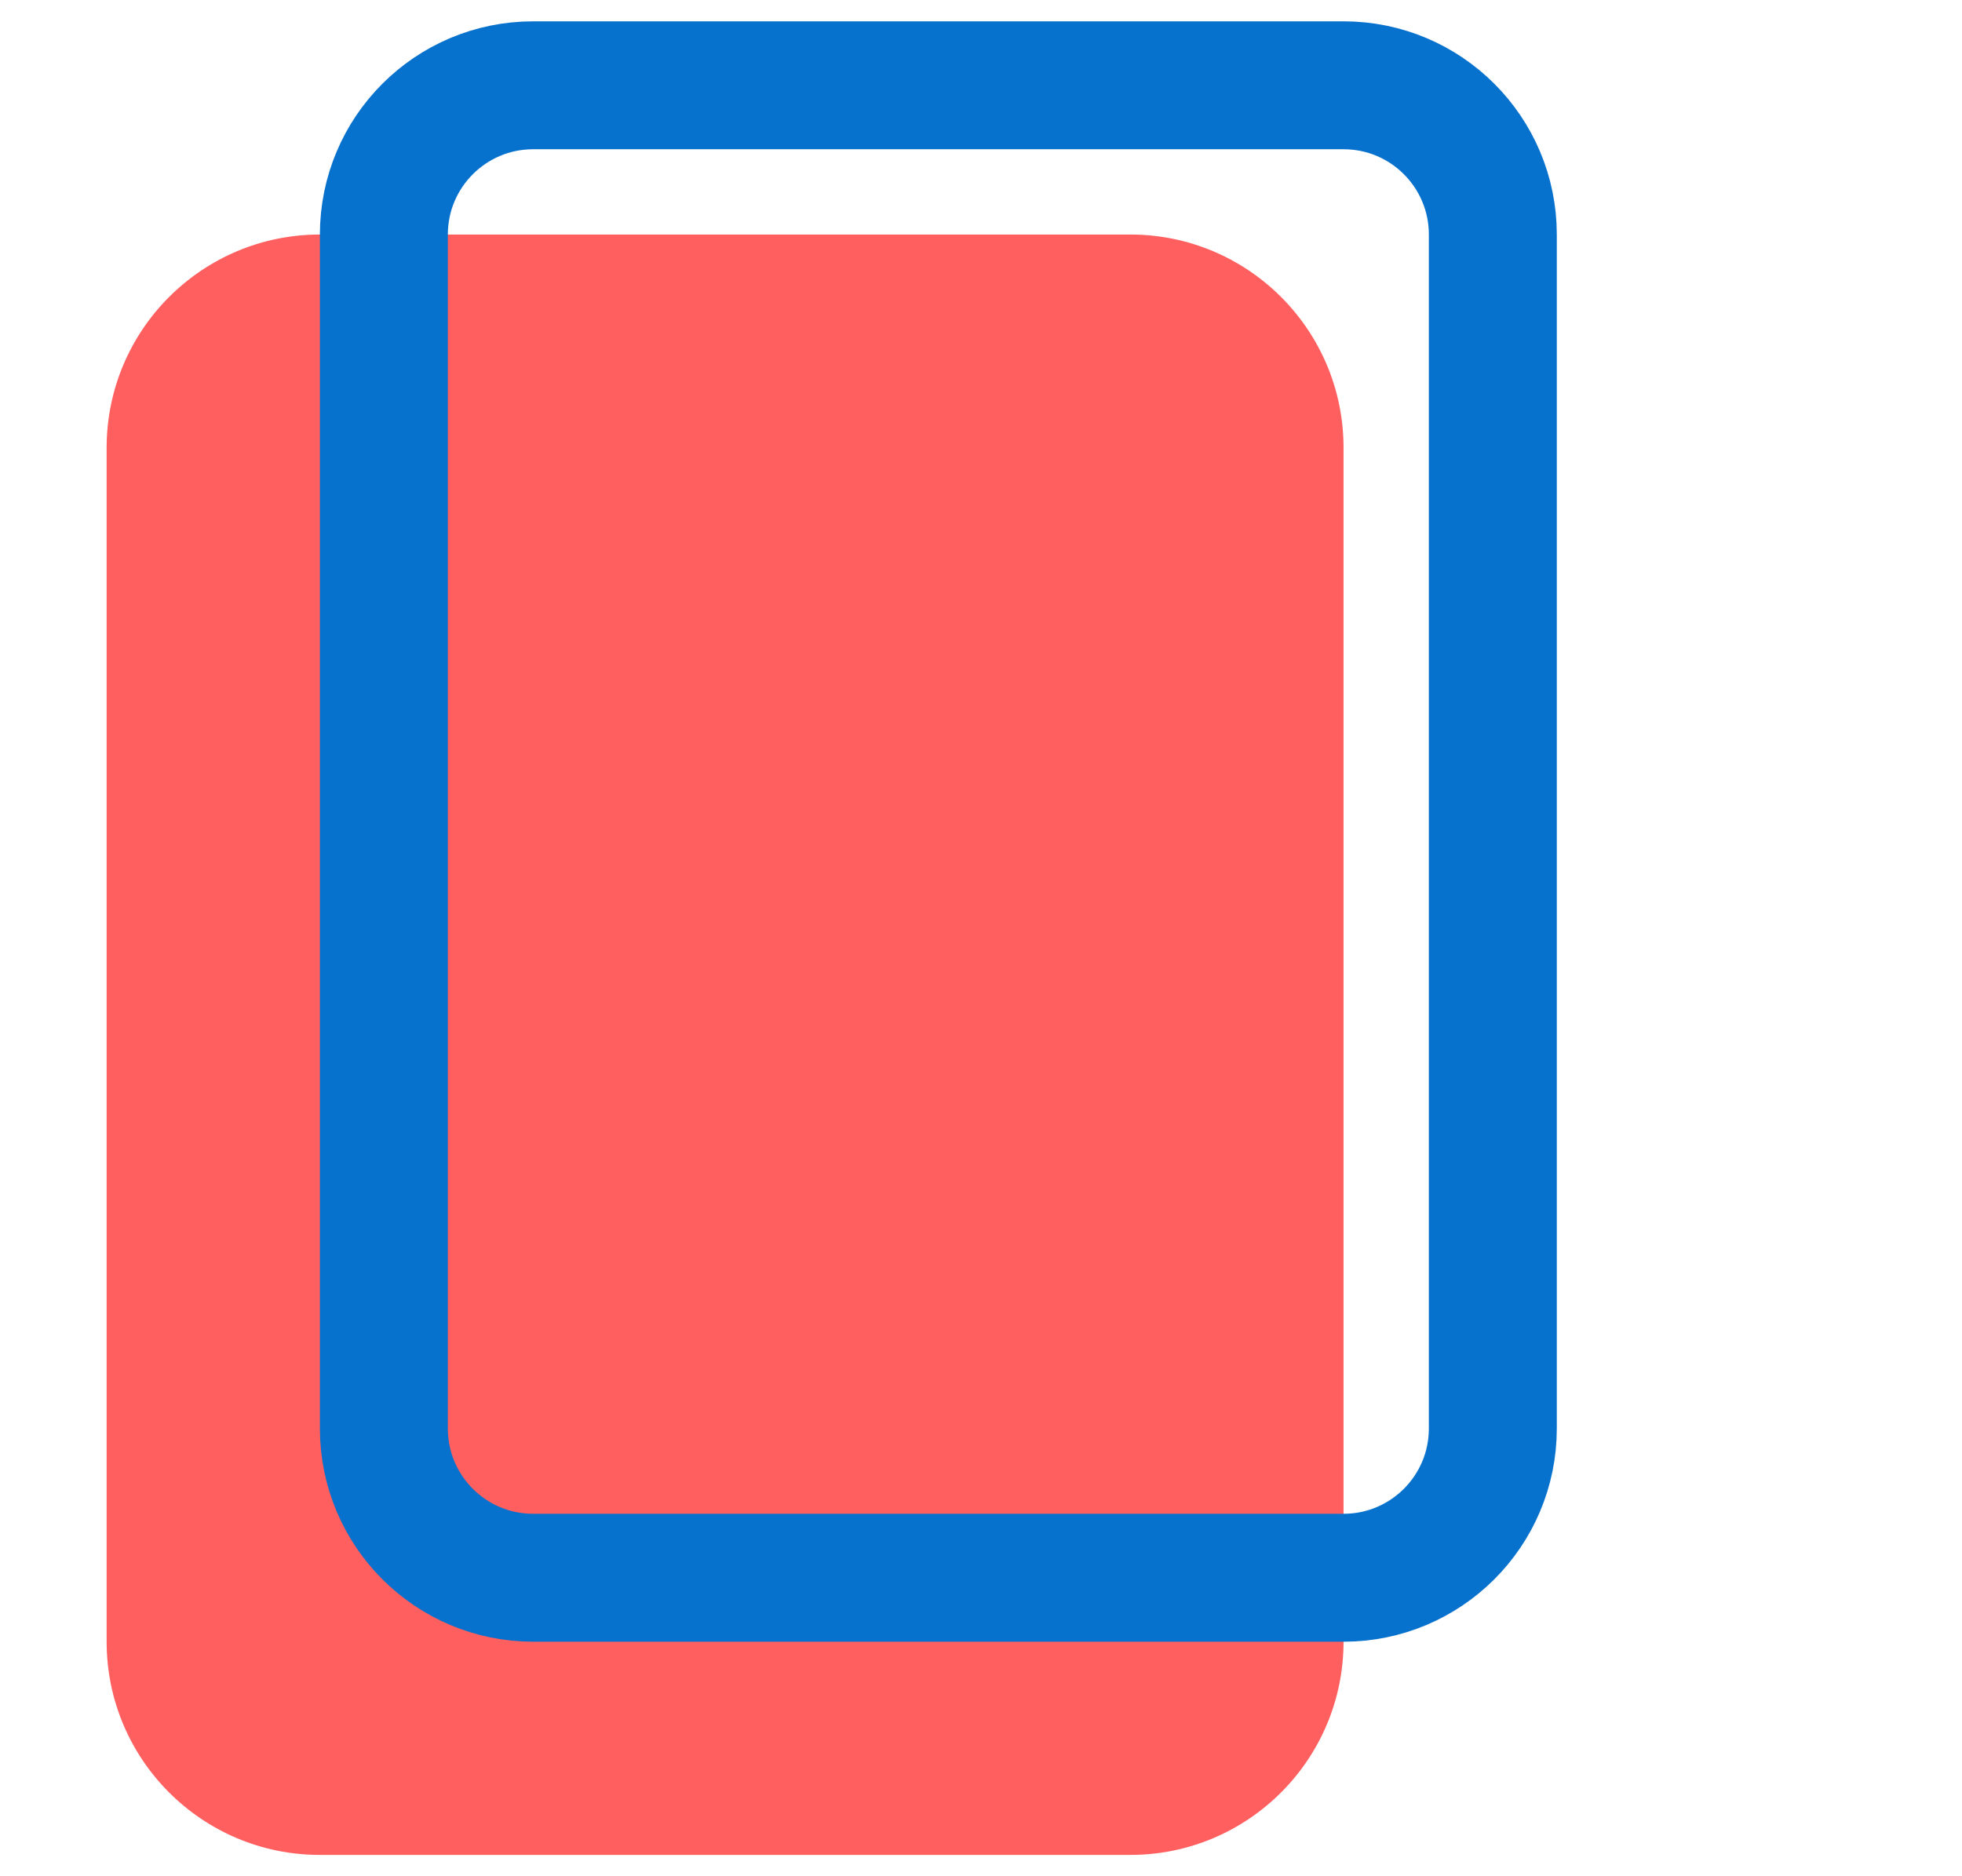
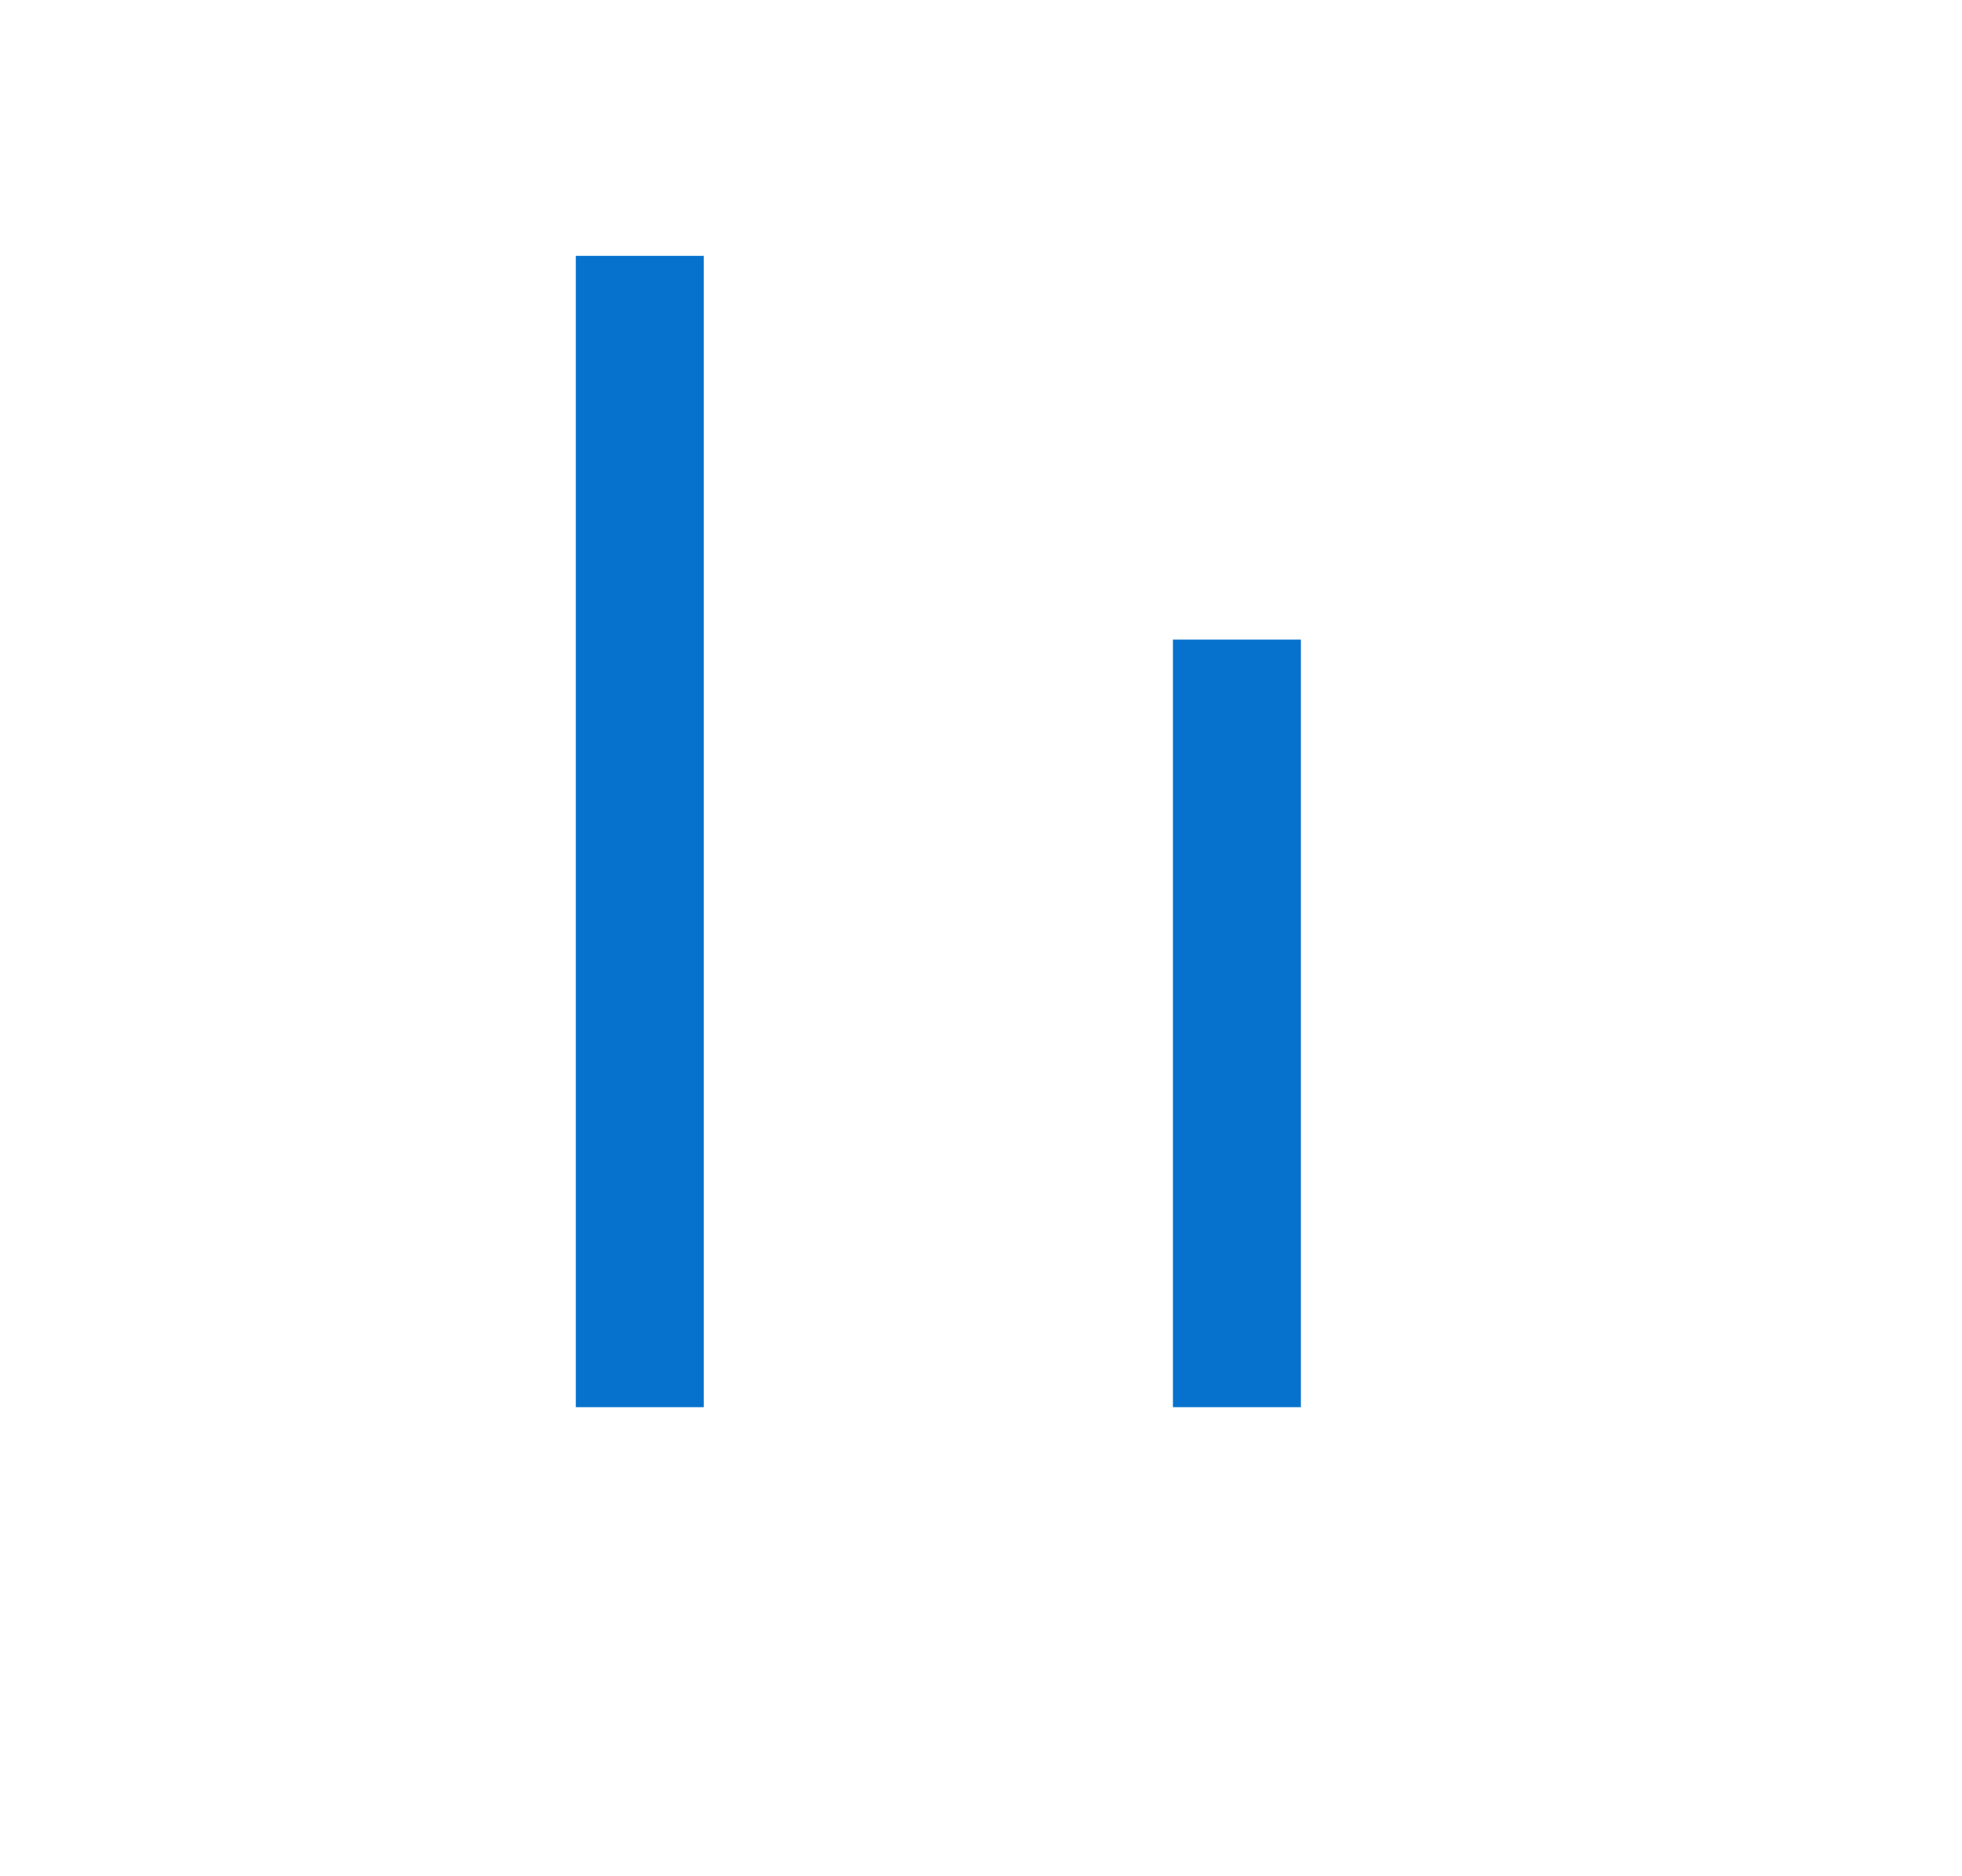
<svg xmlns="http://www.w3.org/2000/svg" width="46" height="44" viewBox="0 0 46 44" fill="none">
  <path d="M15 6V33" stroke="#0772CD" stroke-width="3" />
-   <path d="M22 20L22 33" stroke="#0772CD" stroke-width="3" />
  <path d="M29 15L29 33" stroke="#0772CD" stroke-width="3" />
  <g style="mix-blend-mode:multiply">
-     <path d="M2.5 10.5L2.5 38.5C2.5 41.261 4.739 43.5 7.5 43.5L26.5 43.5C29.261 43.5 31.5 41.261 31.5 38.5L31.5 10.5C31.5 7.739 29.261 5.5 26.5 5.5L7.5 5.5C4.739 5.5 2.5 7.739 2.5 10.5Z" fill="#FF5F5F" />
-   </g>
+     </g>
  <g style="mix-blend-mode:multiply">
-     <path d="M9 33.5L9 5.5C9 3.567 10.567 2 12.5 2L31.5 2C33.433 2 35 3.567 35 5.5L35 33.5C35 35.433 33.433 37 31.5 37L12.5 37C10.567 37 9 35.433 9 33.5Z" stroke="#0772CD" stroke-width="3" />
-   </g>
+     </g>
</svg>